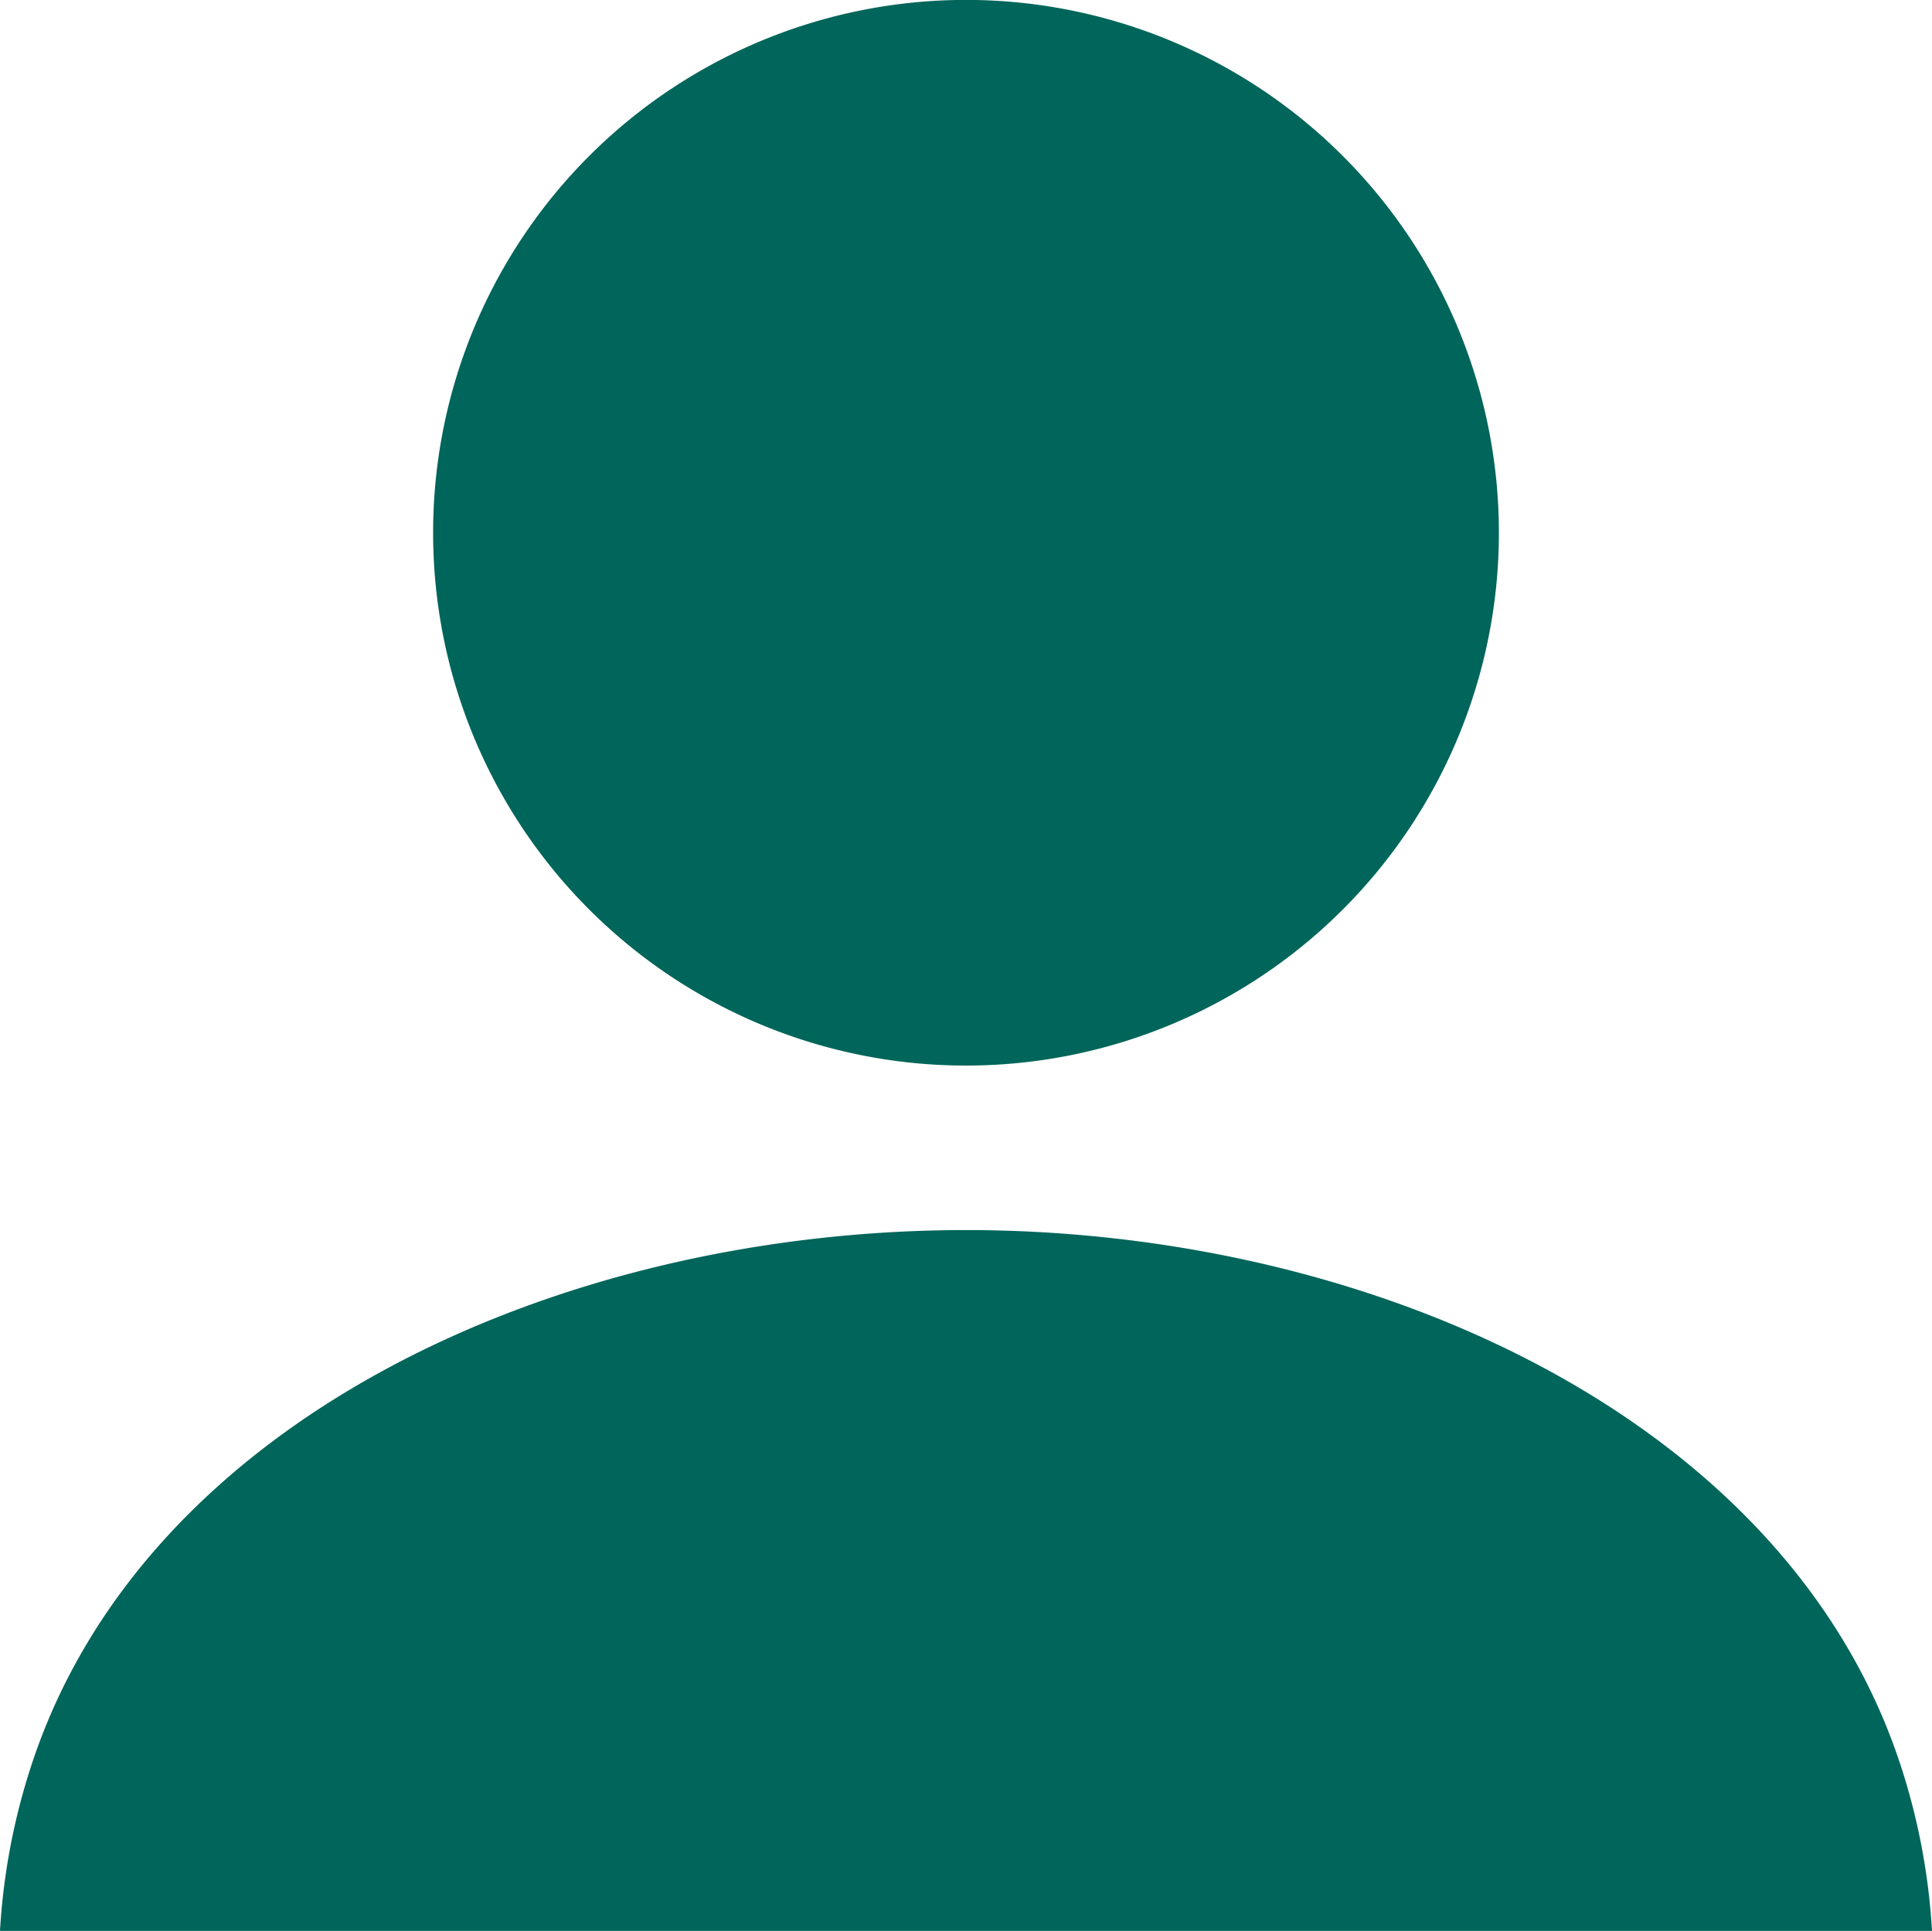
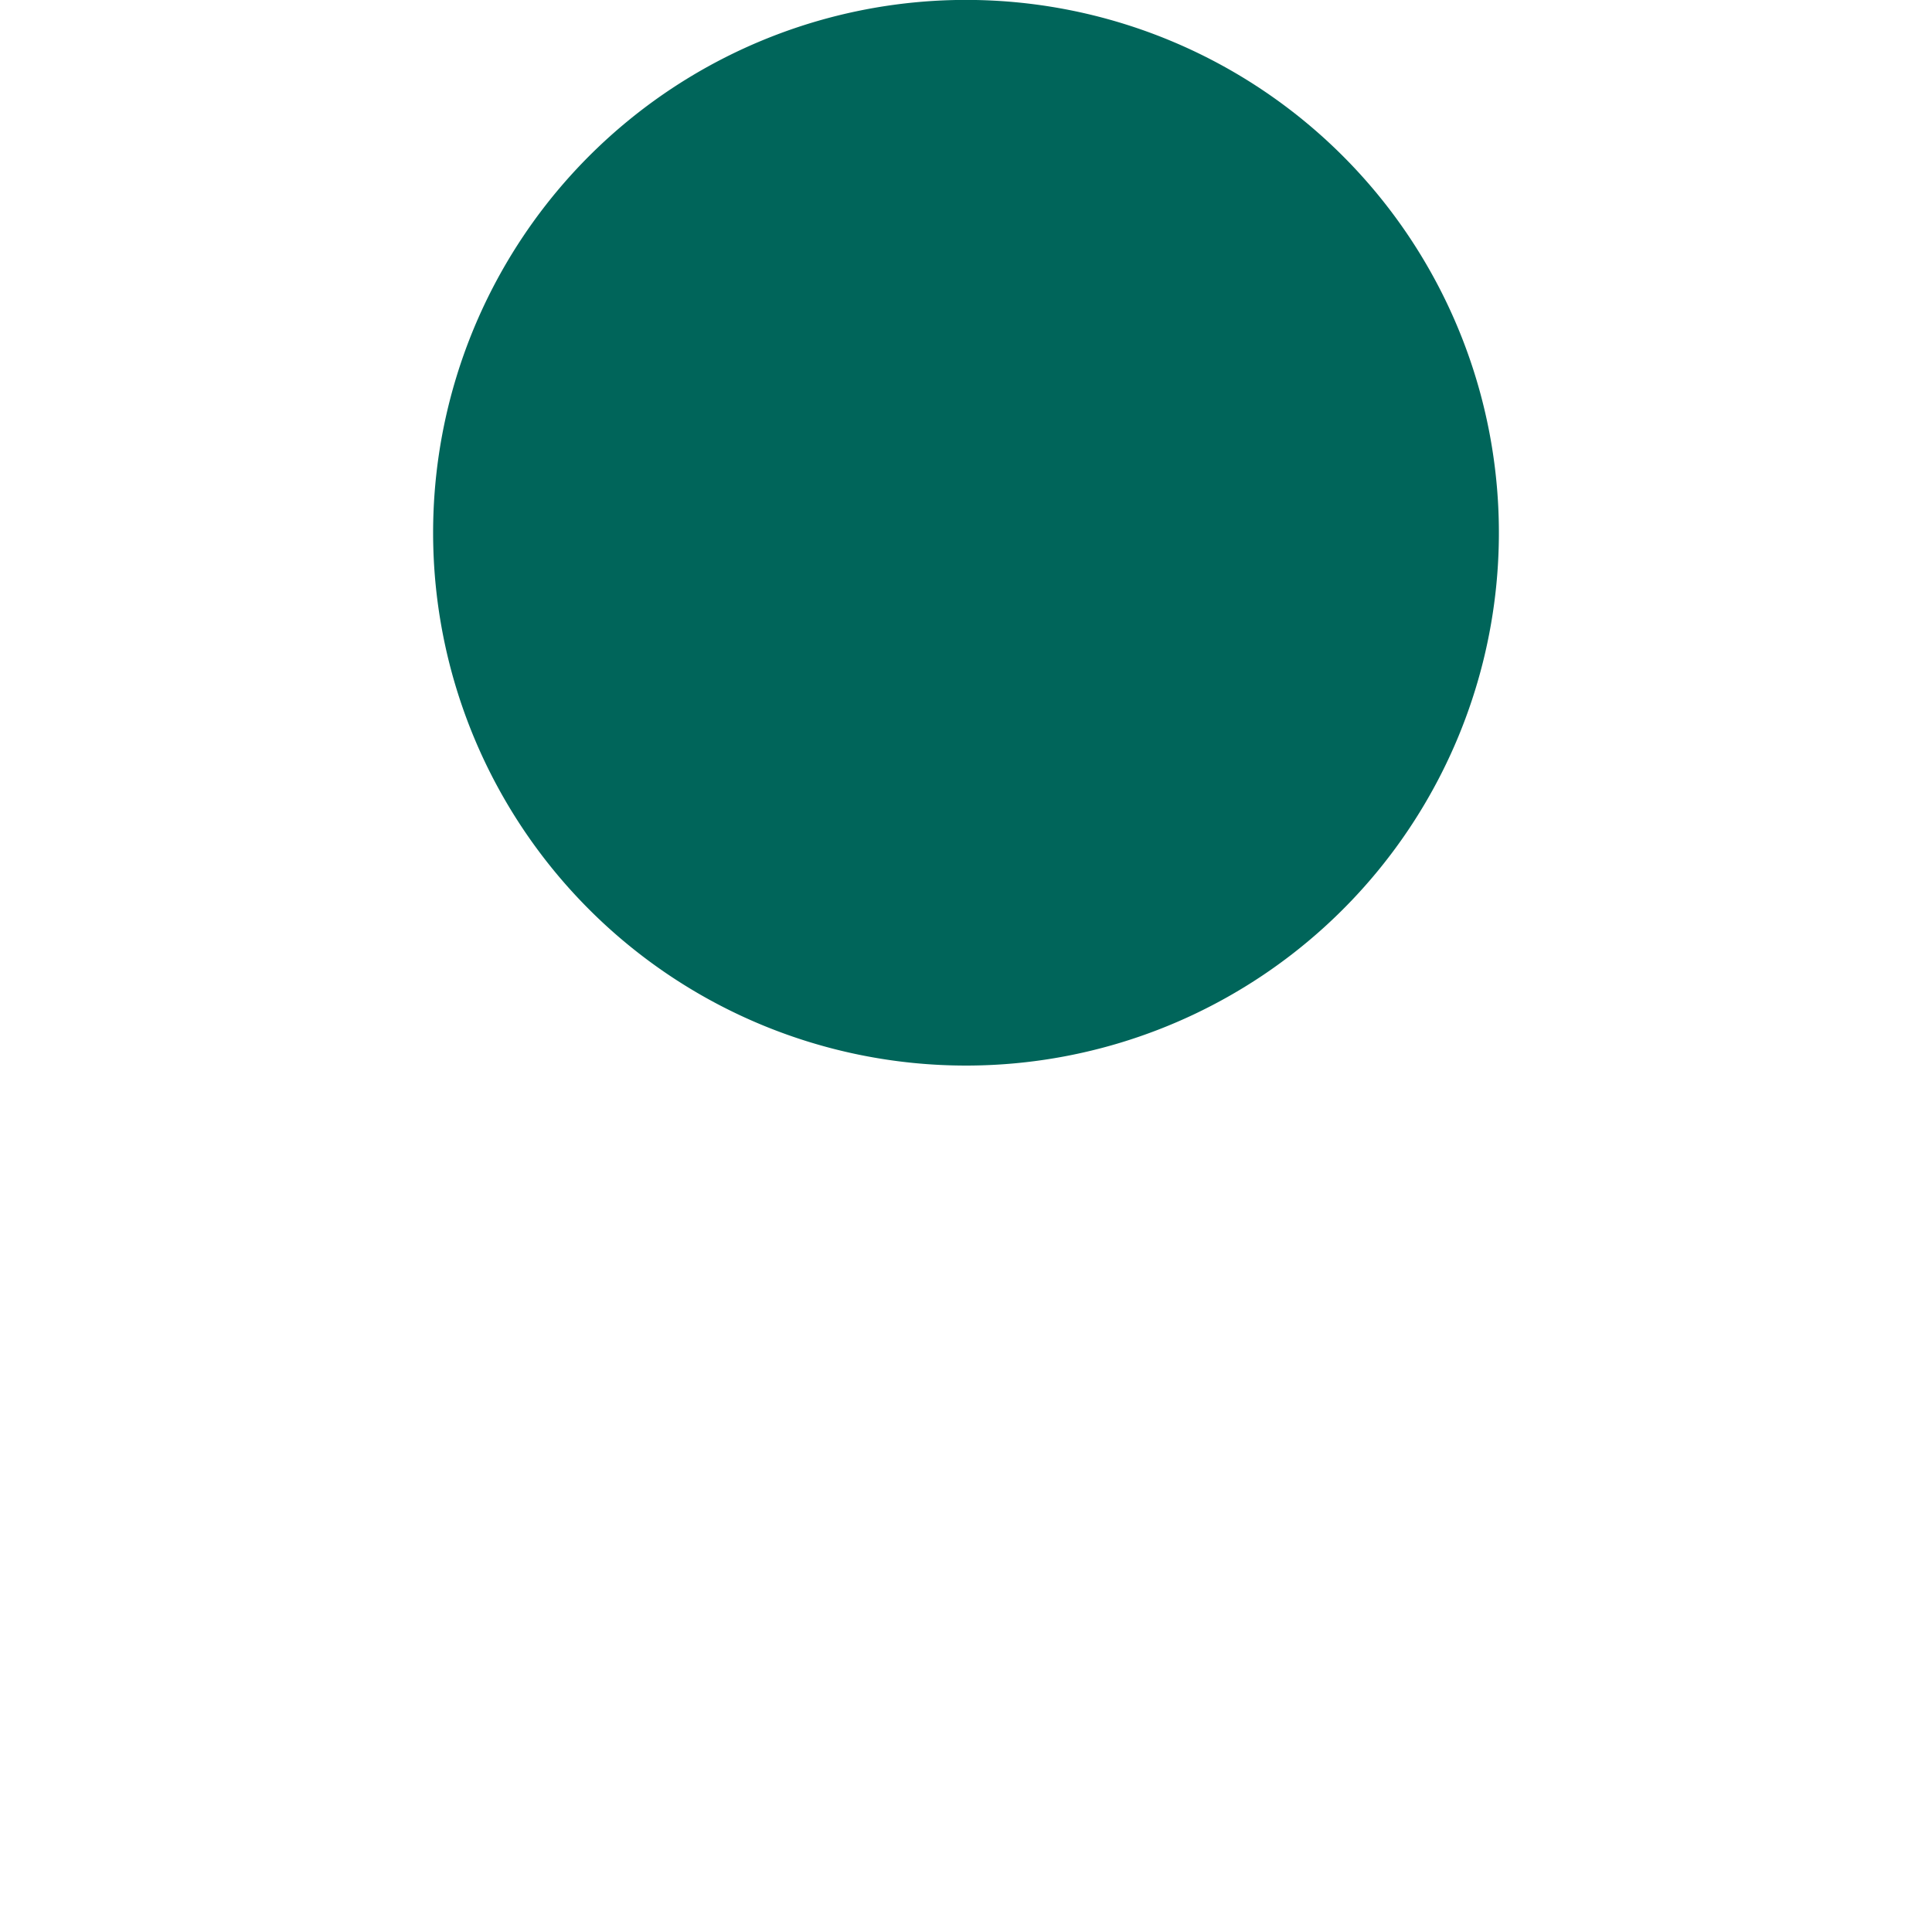
<svg xmlns="http://www.w3.org/2000/svg" data-name="人物のアイコン素材 その3" width="22.616" height="22.606">
  <path data-name="パス 63321" d="M11.307 12.475A6.238 6.238 0 105.07 6.237a6.238 6.238 0 006.237 6.238z" fill="#00655a" />
-   <path data-name="パス 63322" d="M22.252 20.677c-1.322-4.063-6.173-6.276-10.944-6.276S1.686 16.614.364 20.677A7.624 7.624 0 000 22.606h22.616a7.648 7.648 0 00-.364-1.929z" fill="#00655a" />
</svg>